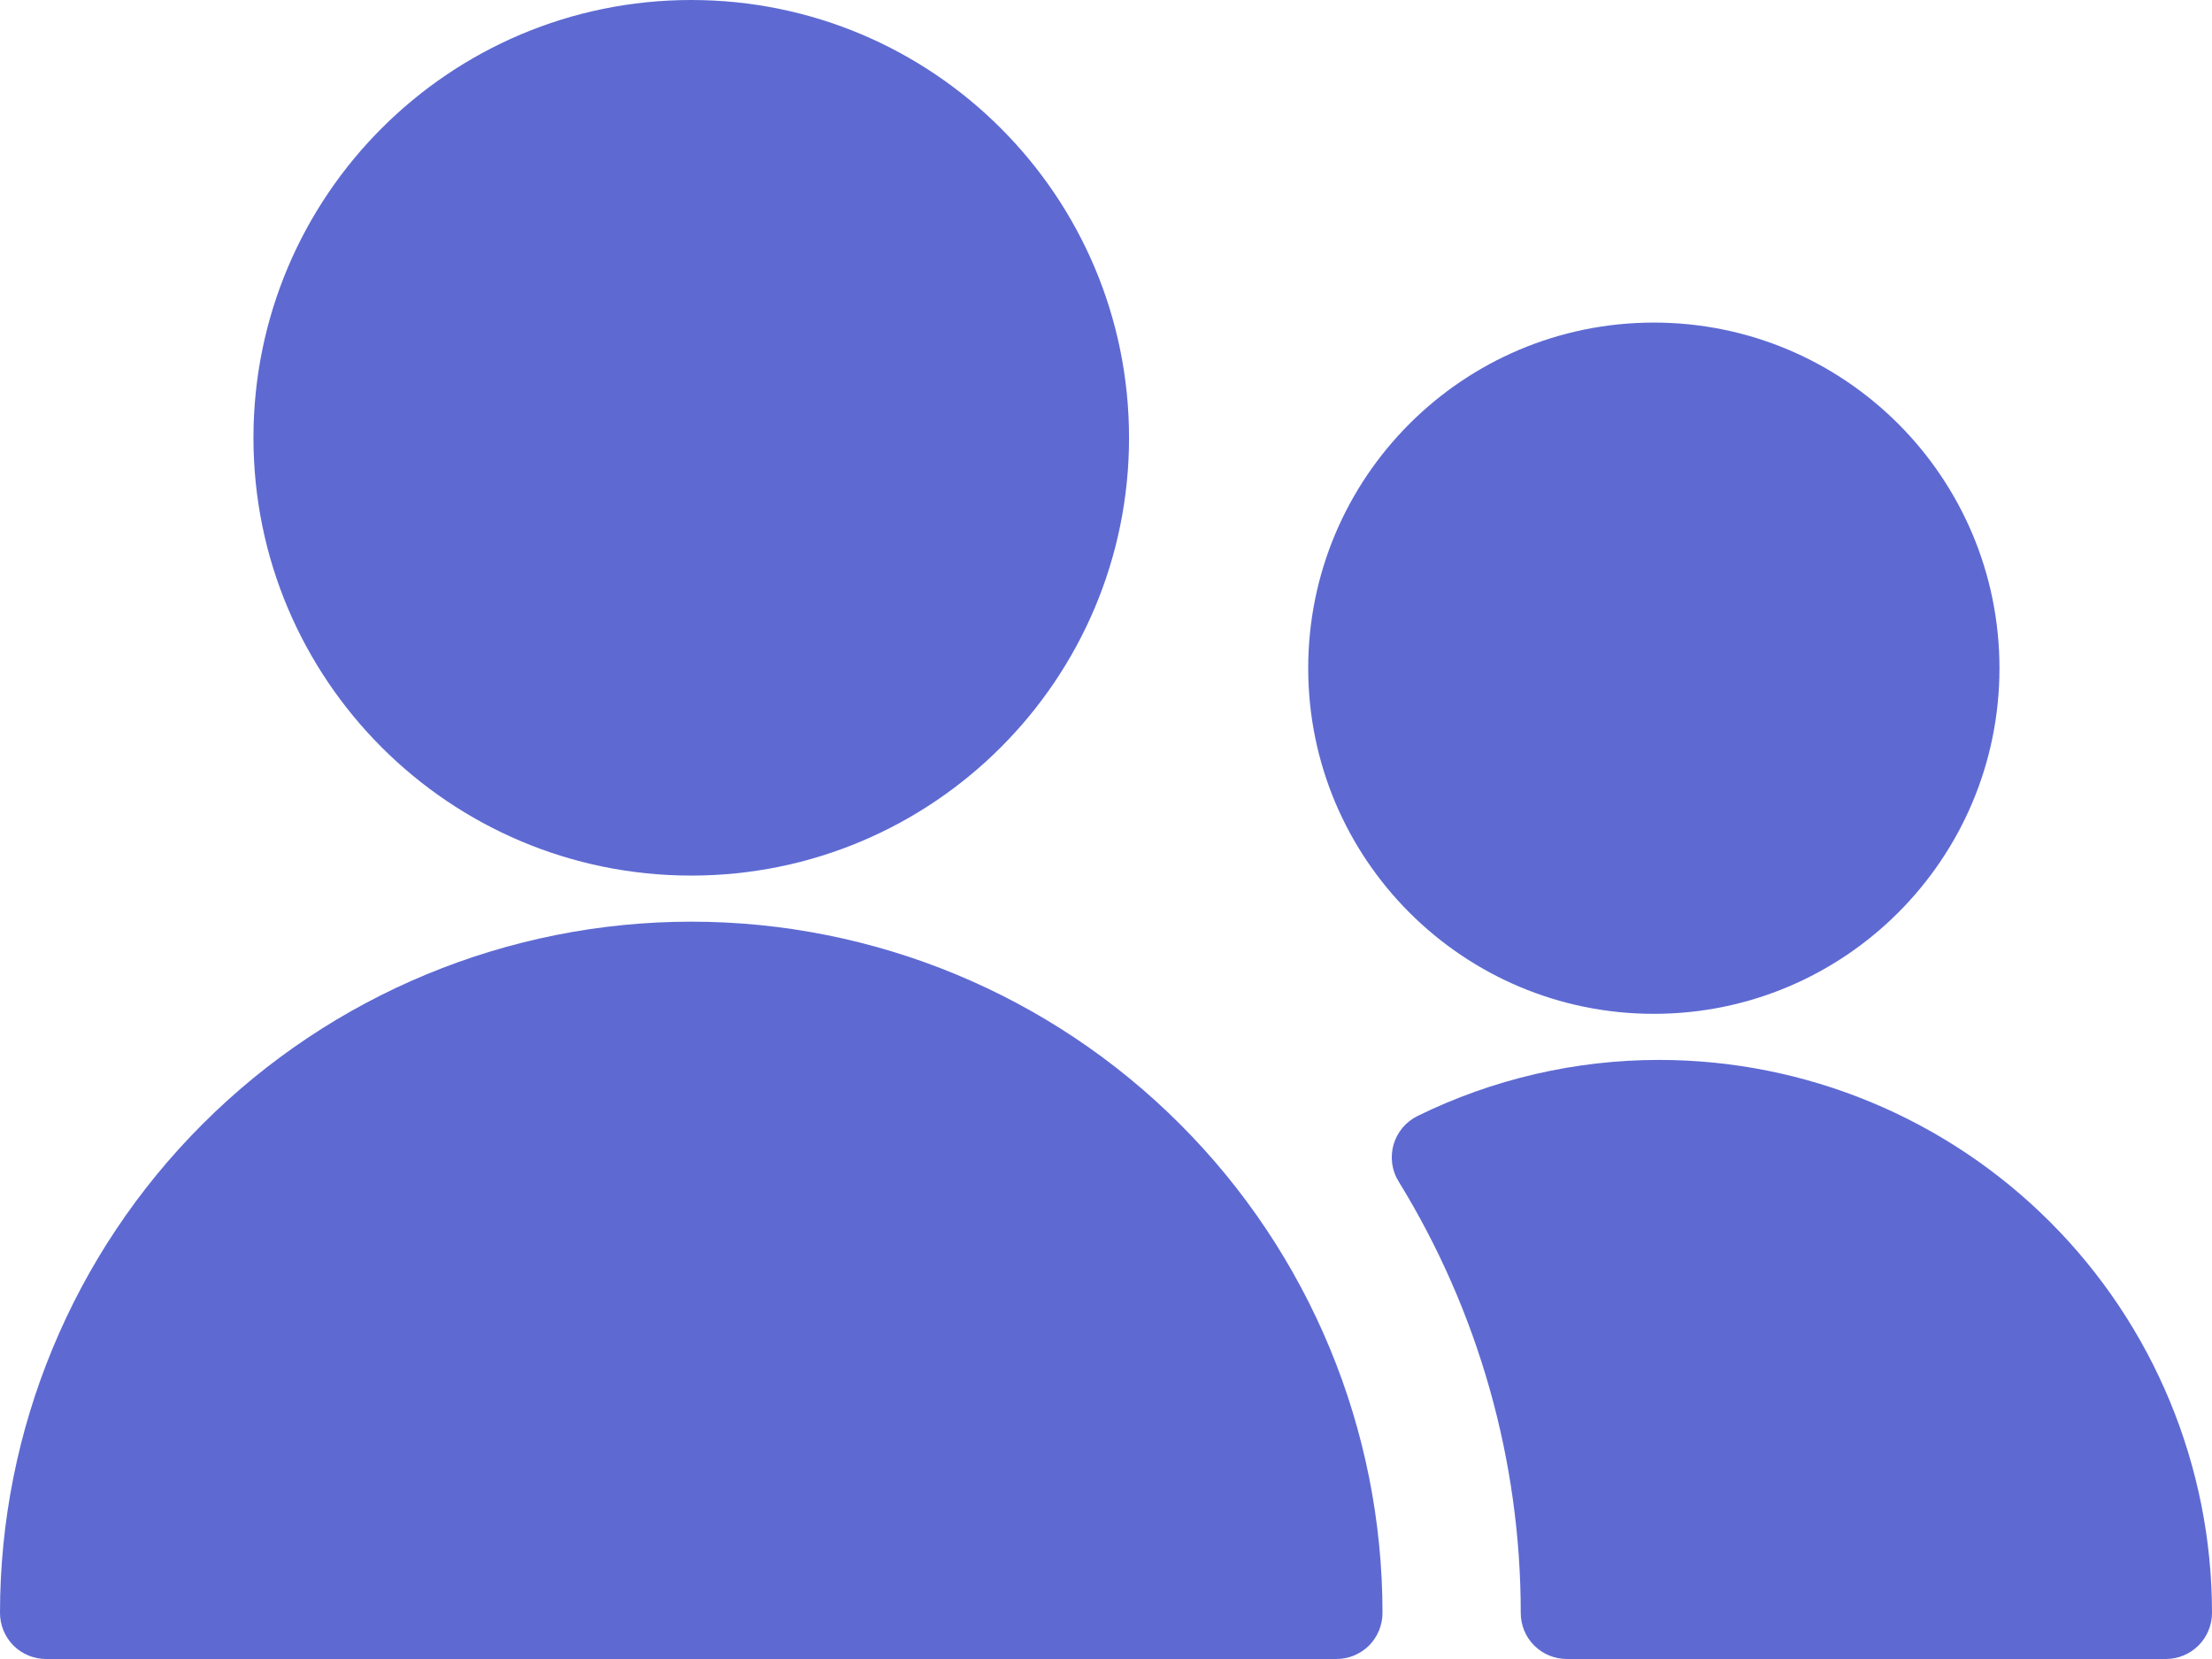
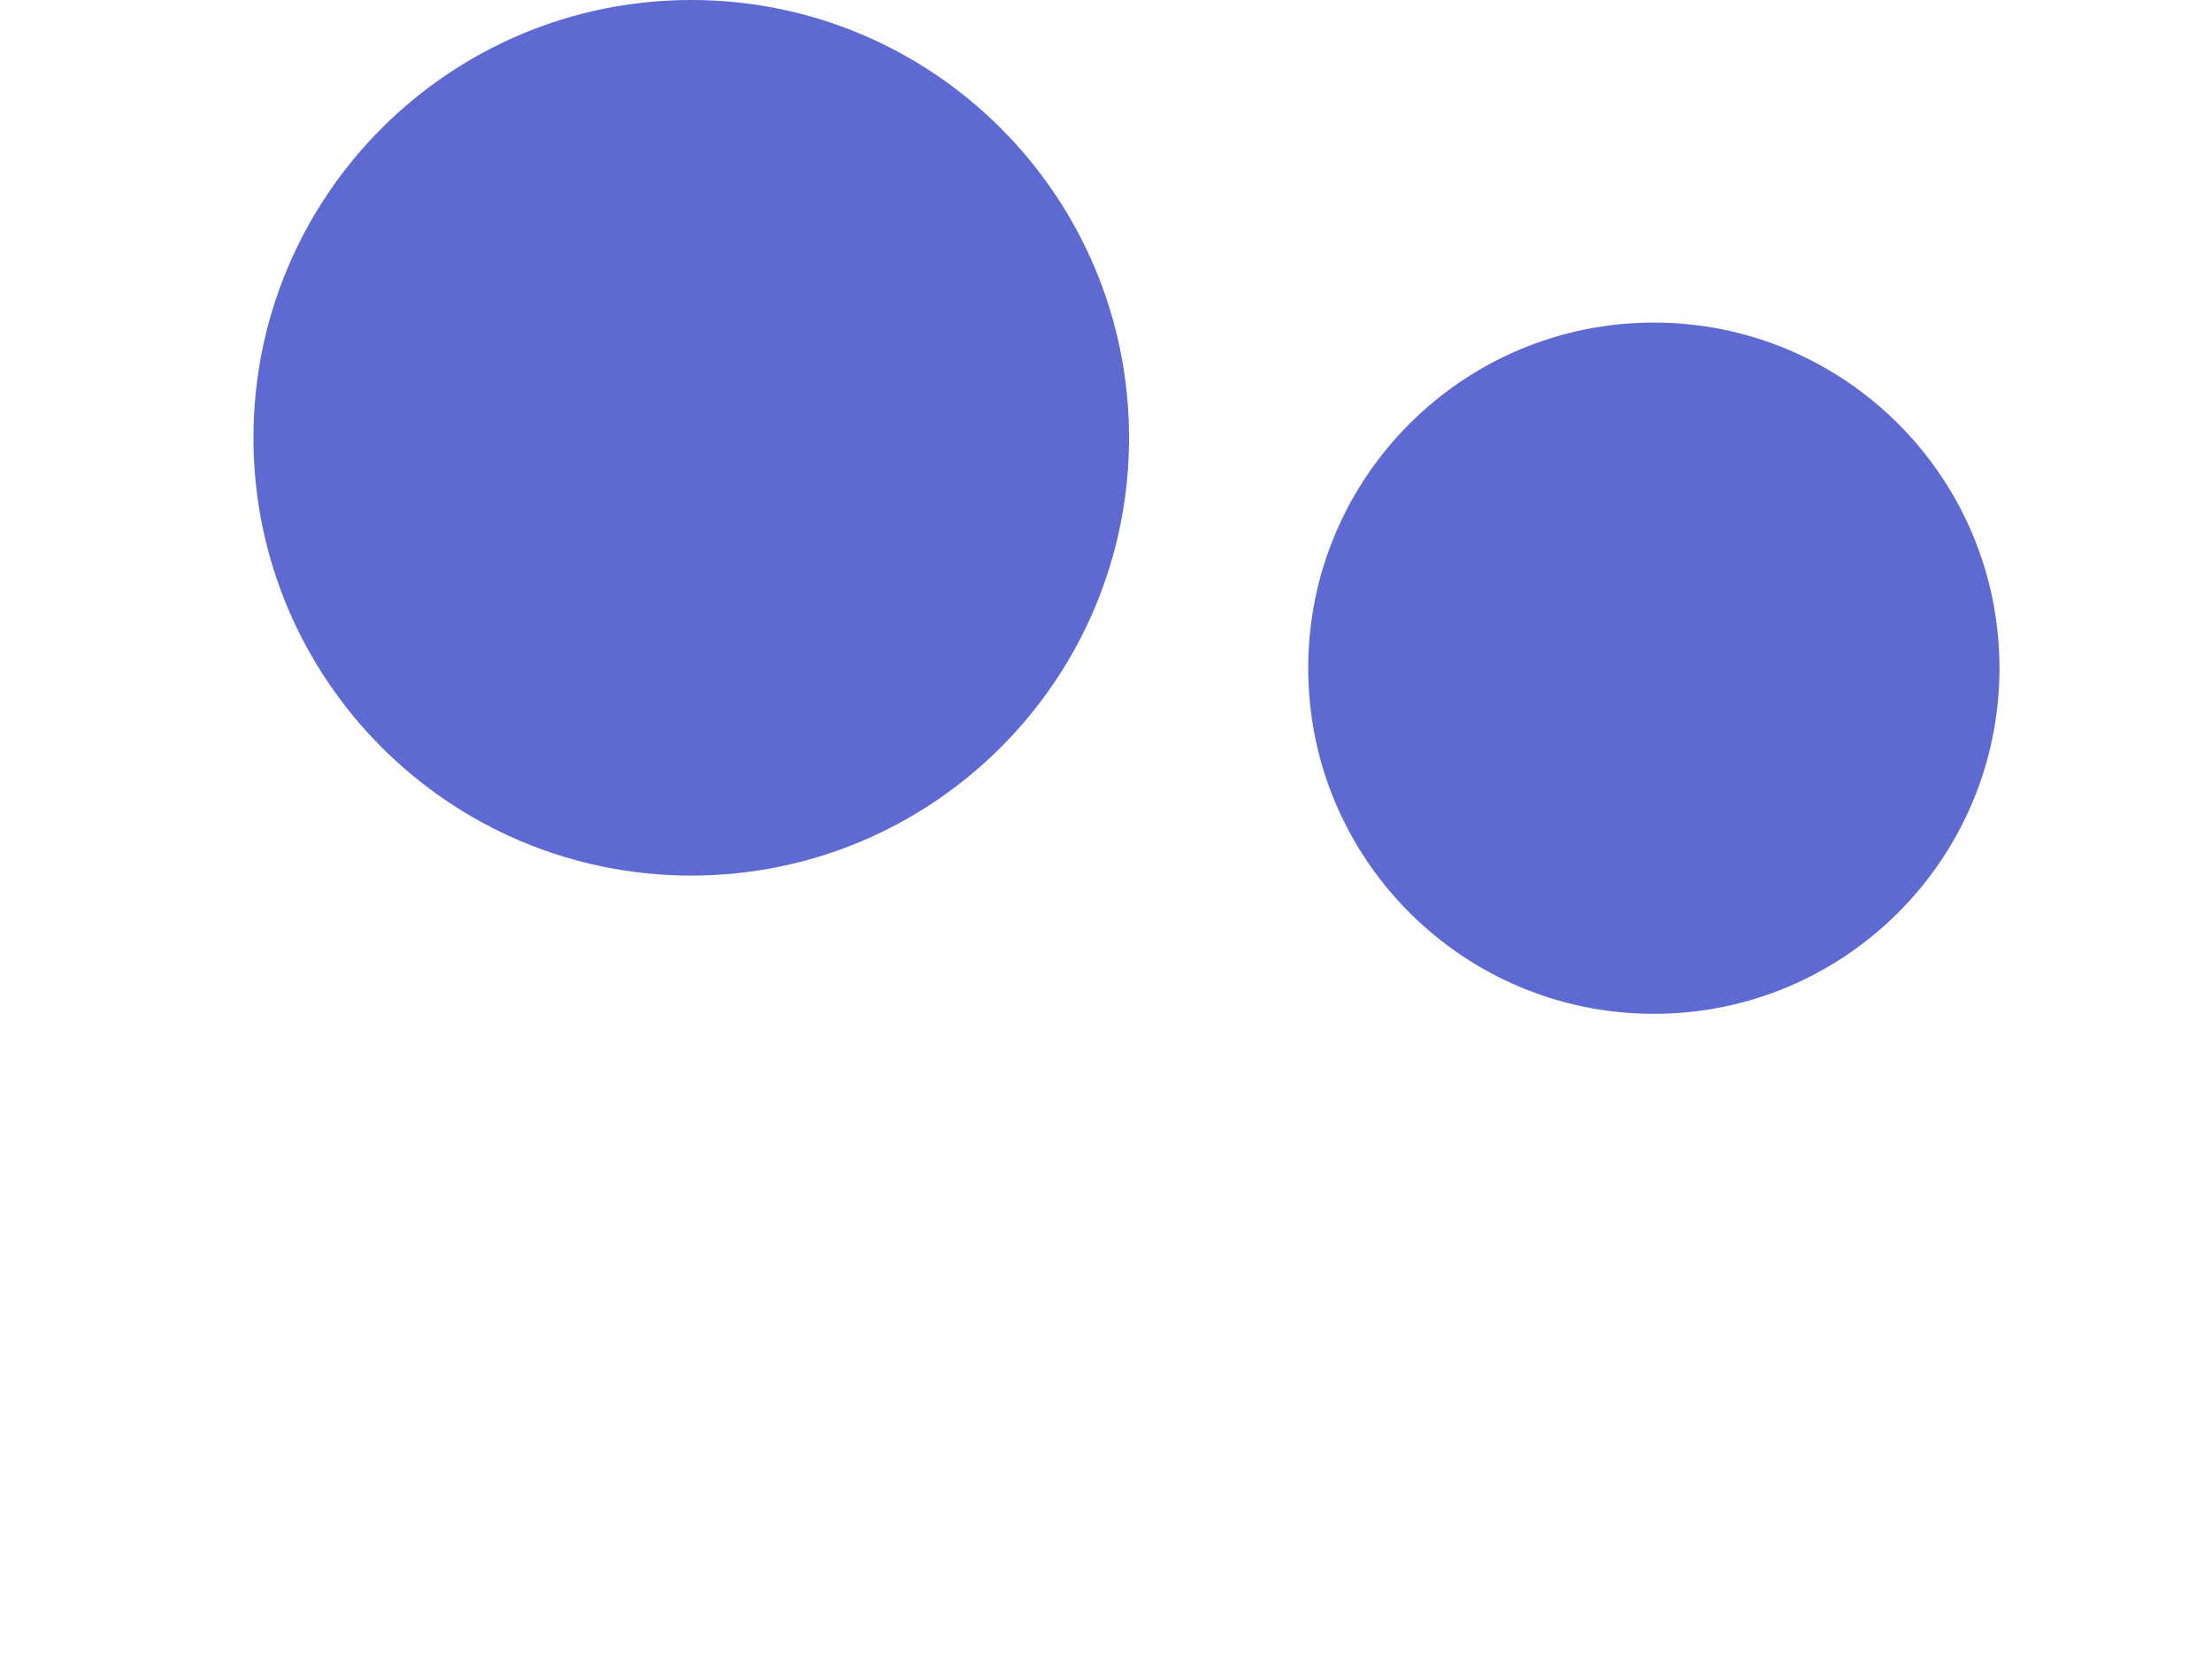
<svg xmlns="http://www.w3.org/2000/svg" width="24" height="18" viewBox="0 0 24 18" fill="none">
-   <path d="M18 11.5C17.092 11.5 16.196 11.708 15.381 12.108C15.318 12.139 15.263 12.182 15.218 12.235C15.173 12.289 15.14 12.351 15.12 12.418C15.101 12.485 15.096 12.555 15.105 12.624C15.114 12.693 15.138 12.76 15.175 12.819C16.041 14.227 16.5 15.847 16.5 17.5C16.5 17.633 16.552 17.76 16.646 17.854C16.74 17.947 16.867 18 17 18H23.5C23.632 18 23.759 17.947 23.853 17.854C23.947 17.76 24 17.633 24 17.5C24 15.909 23.368 14.383 22.242 13.257C21.117 12.132 19.591 11.5 18 11.5Z" fill="#5E6AD2" />
  <path d="M17.944 11C20.015 11 21.694 9.321 21.694 7.25C21.694 5.179 20.015 3.5 17.944 3.5C15.873 3.5 14.194 5.179 14.194 7.25C14.194 9.321 15.873 11 17.944 11Z" fill="#5E6AD2" />
  <path d="M7.5 9.5C10.123 9.5 12.25 7.373 12.25 4.75C12.25 2.127 10.123 0 7.5 0C4.877 0 2.75 2.127 2.75 4.75C2.75 7.373 4.877 9.5 7.5 9.5Z" fill="#5E6AD2" />
-   <path d="M15 17.5C15 15.511 14.21 13.603 12.803 12.197C11.397 10.79 9.489 10 7.5 10C5.511 10 3.603 10.79 2.197 12.197C0.79 13.603 0 15.511 0 17.5C0 17.633 0.053 17.76 0.146 17.854C0.24 17.947 0.367 18 0.5 18H14.5C14.633 18 14.76 17.947 14.854 17.854C14.947 17.76 15 17.633 15 17.5Z" fill="#5E6AD2" />
</svg>